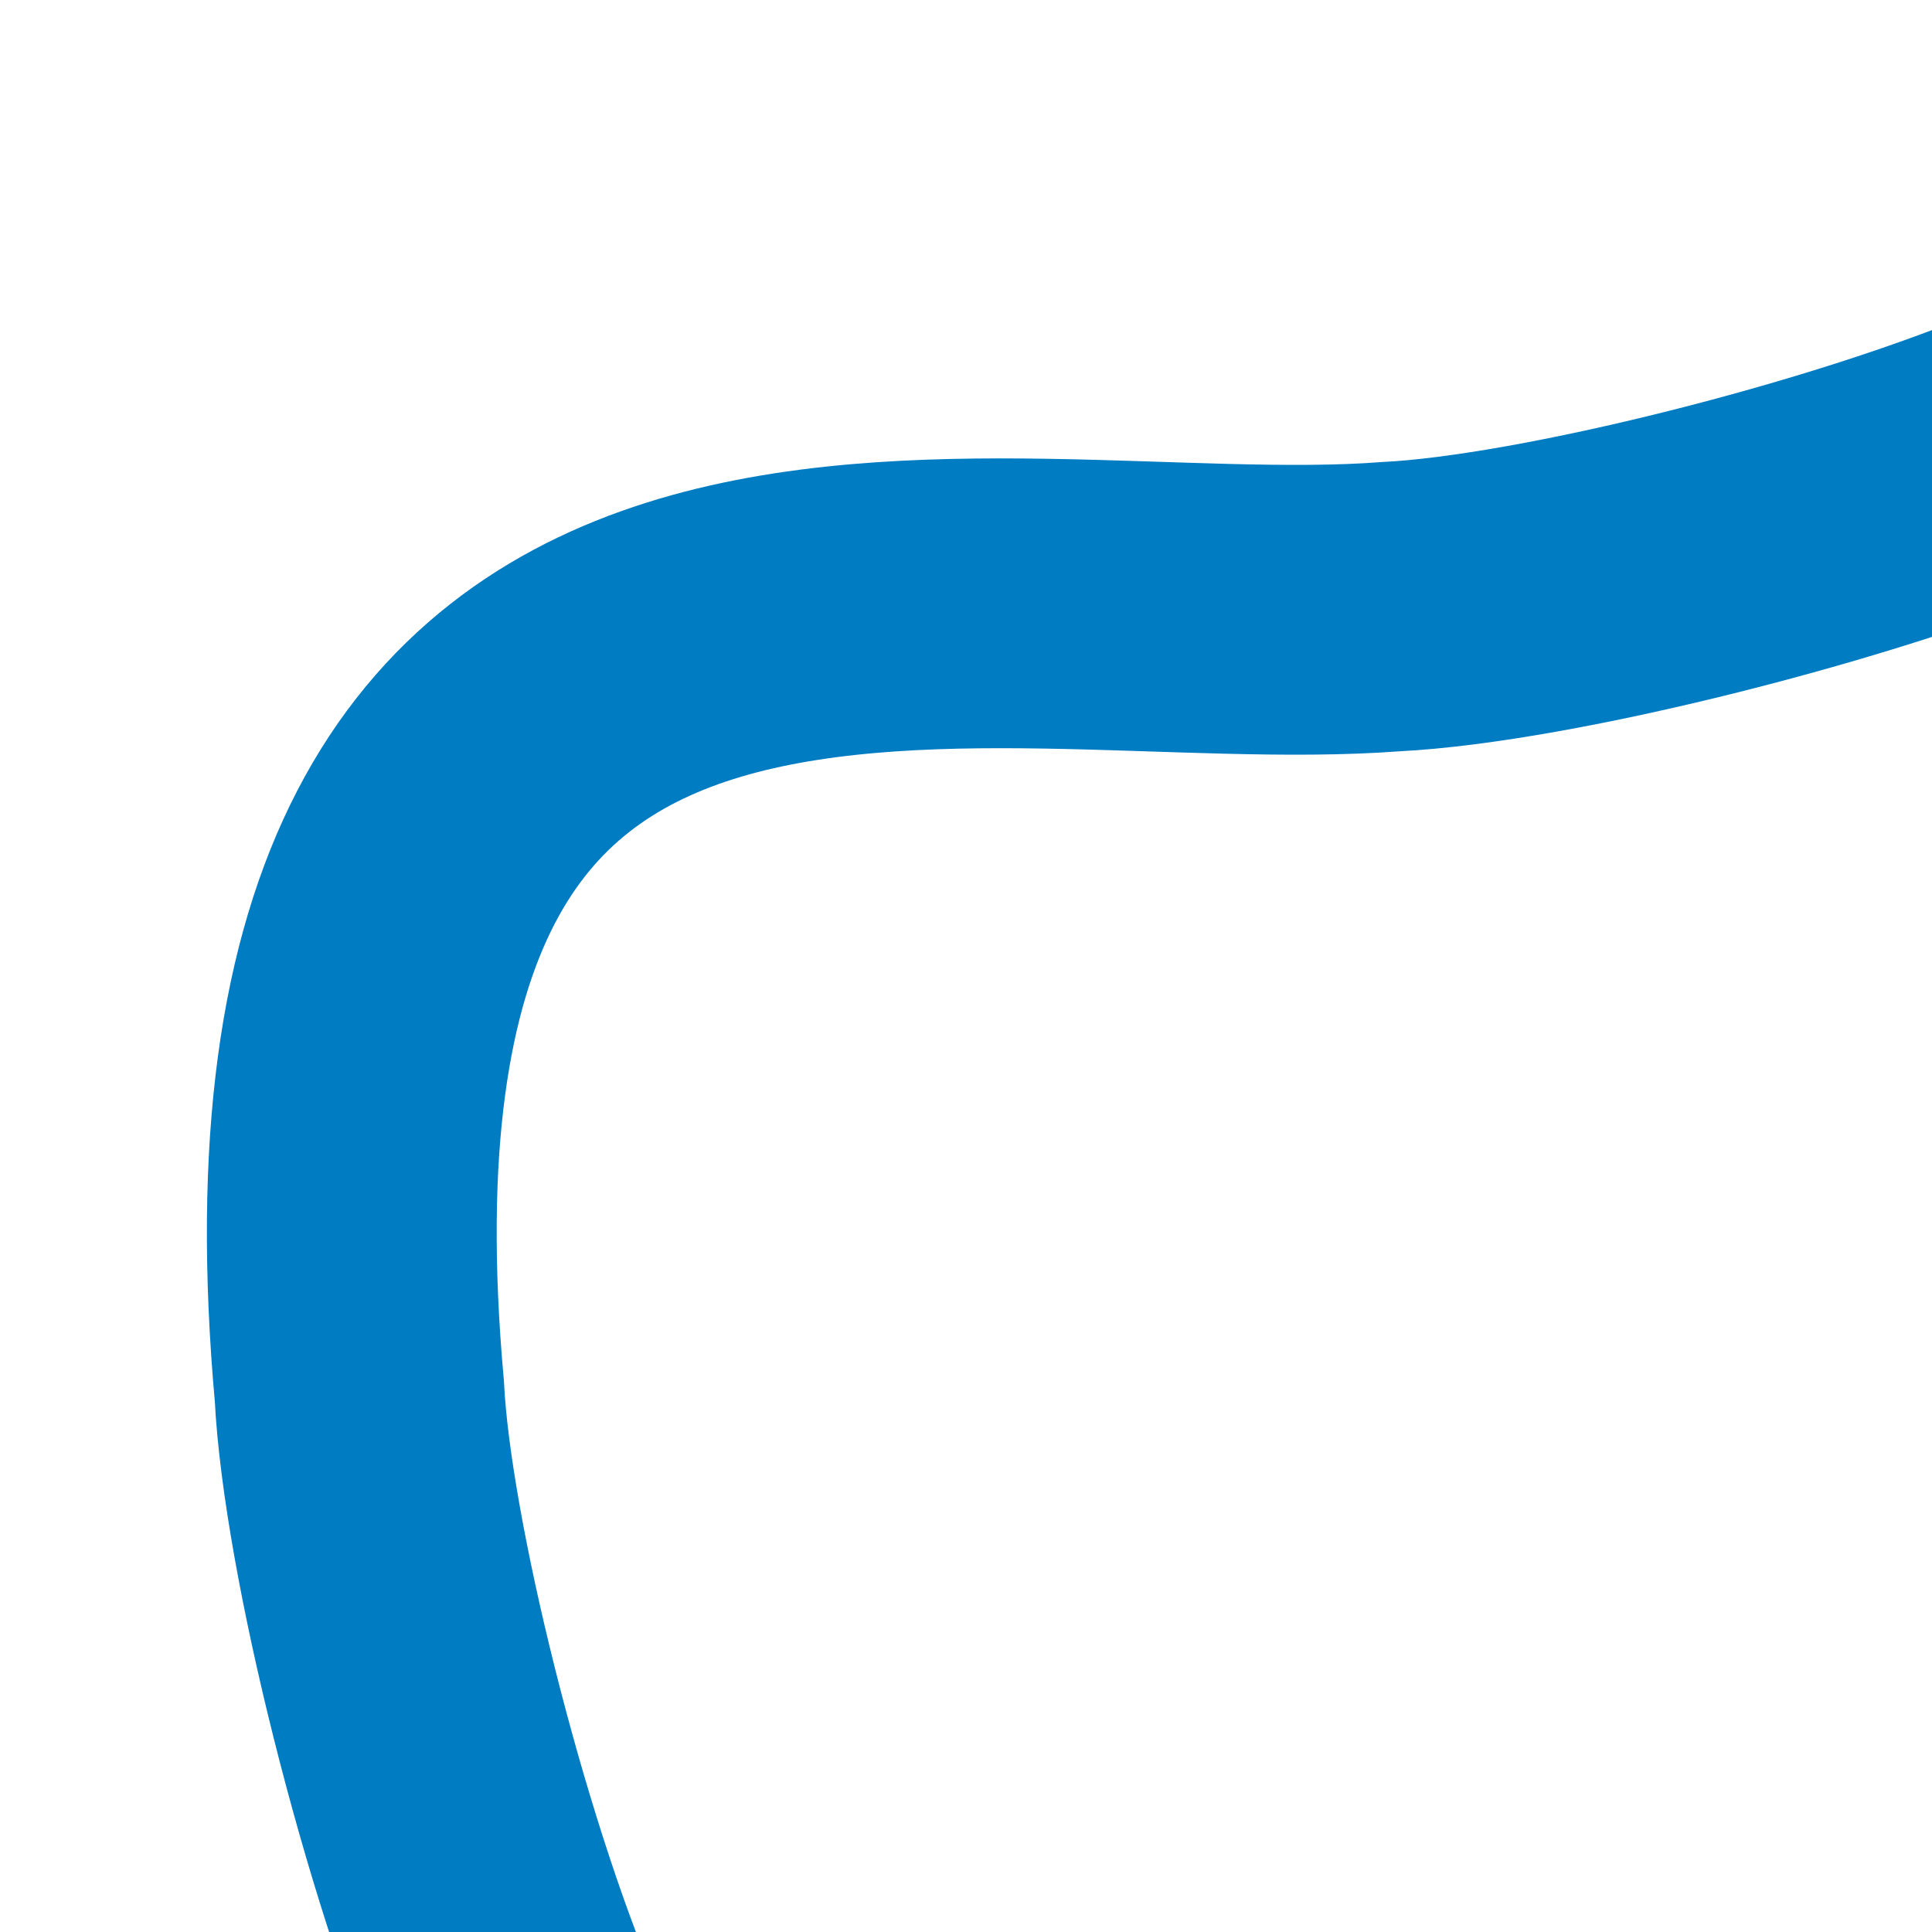
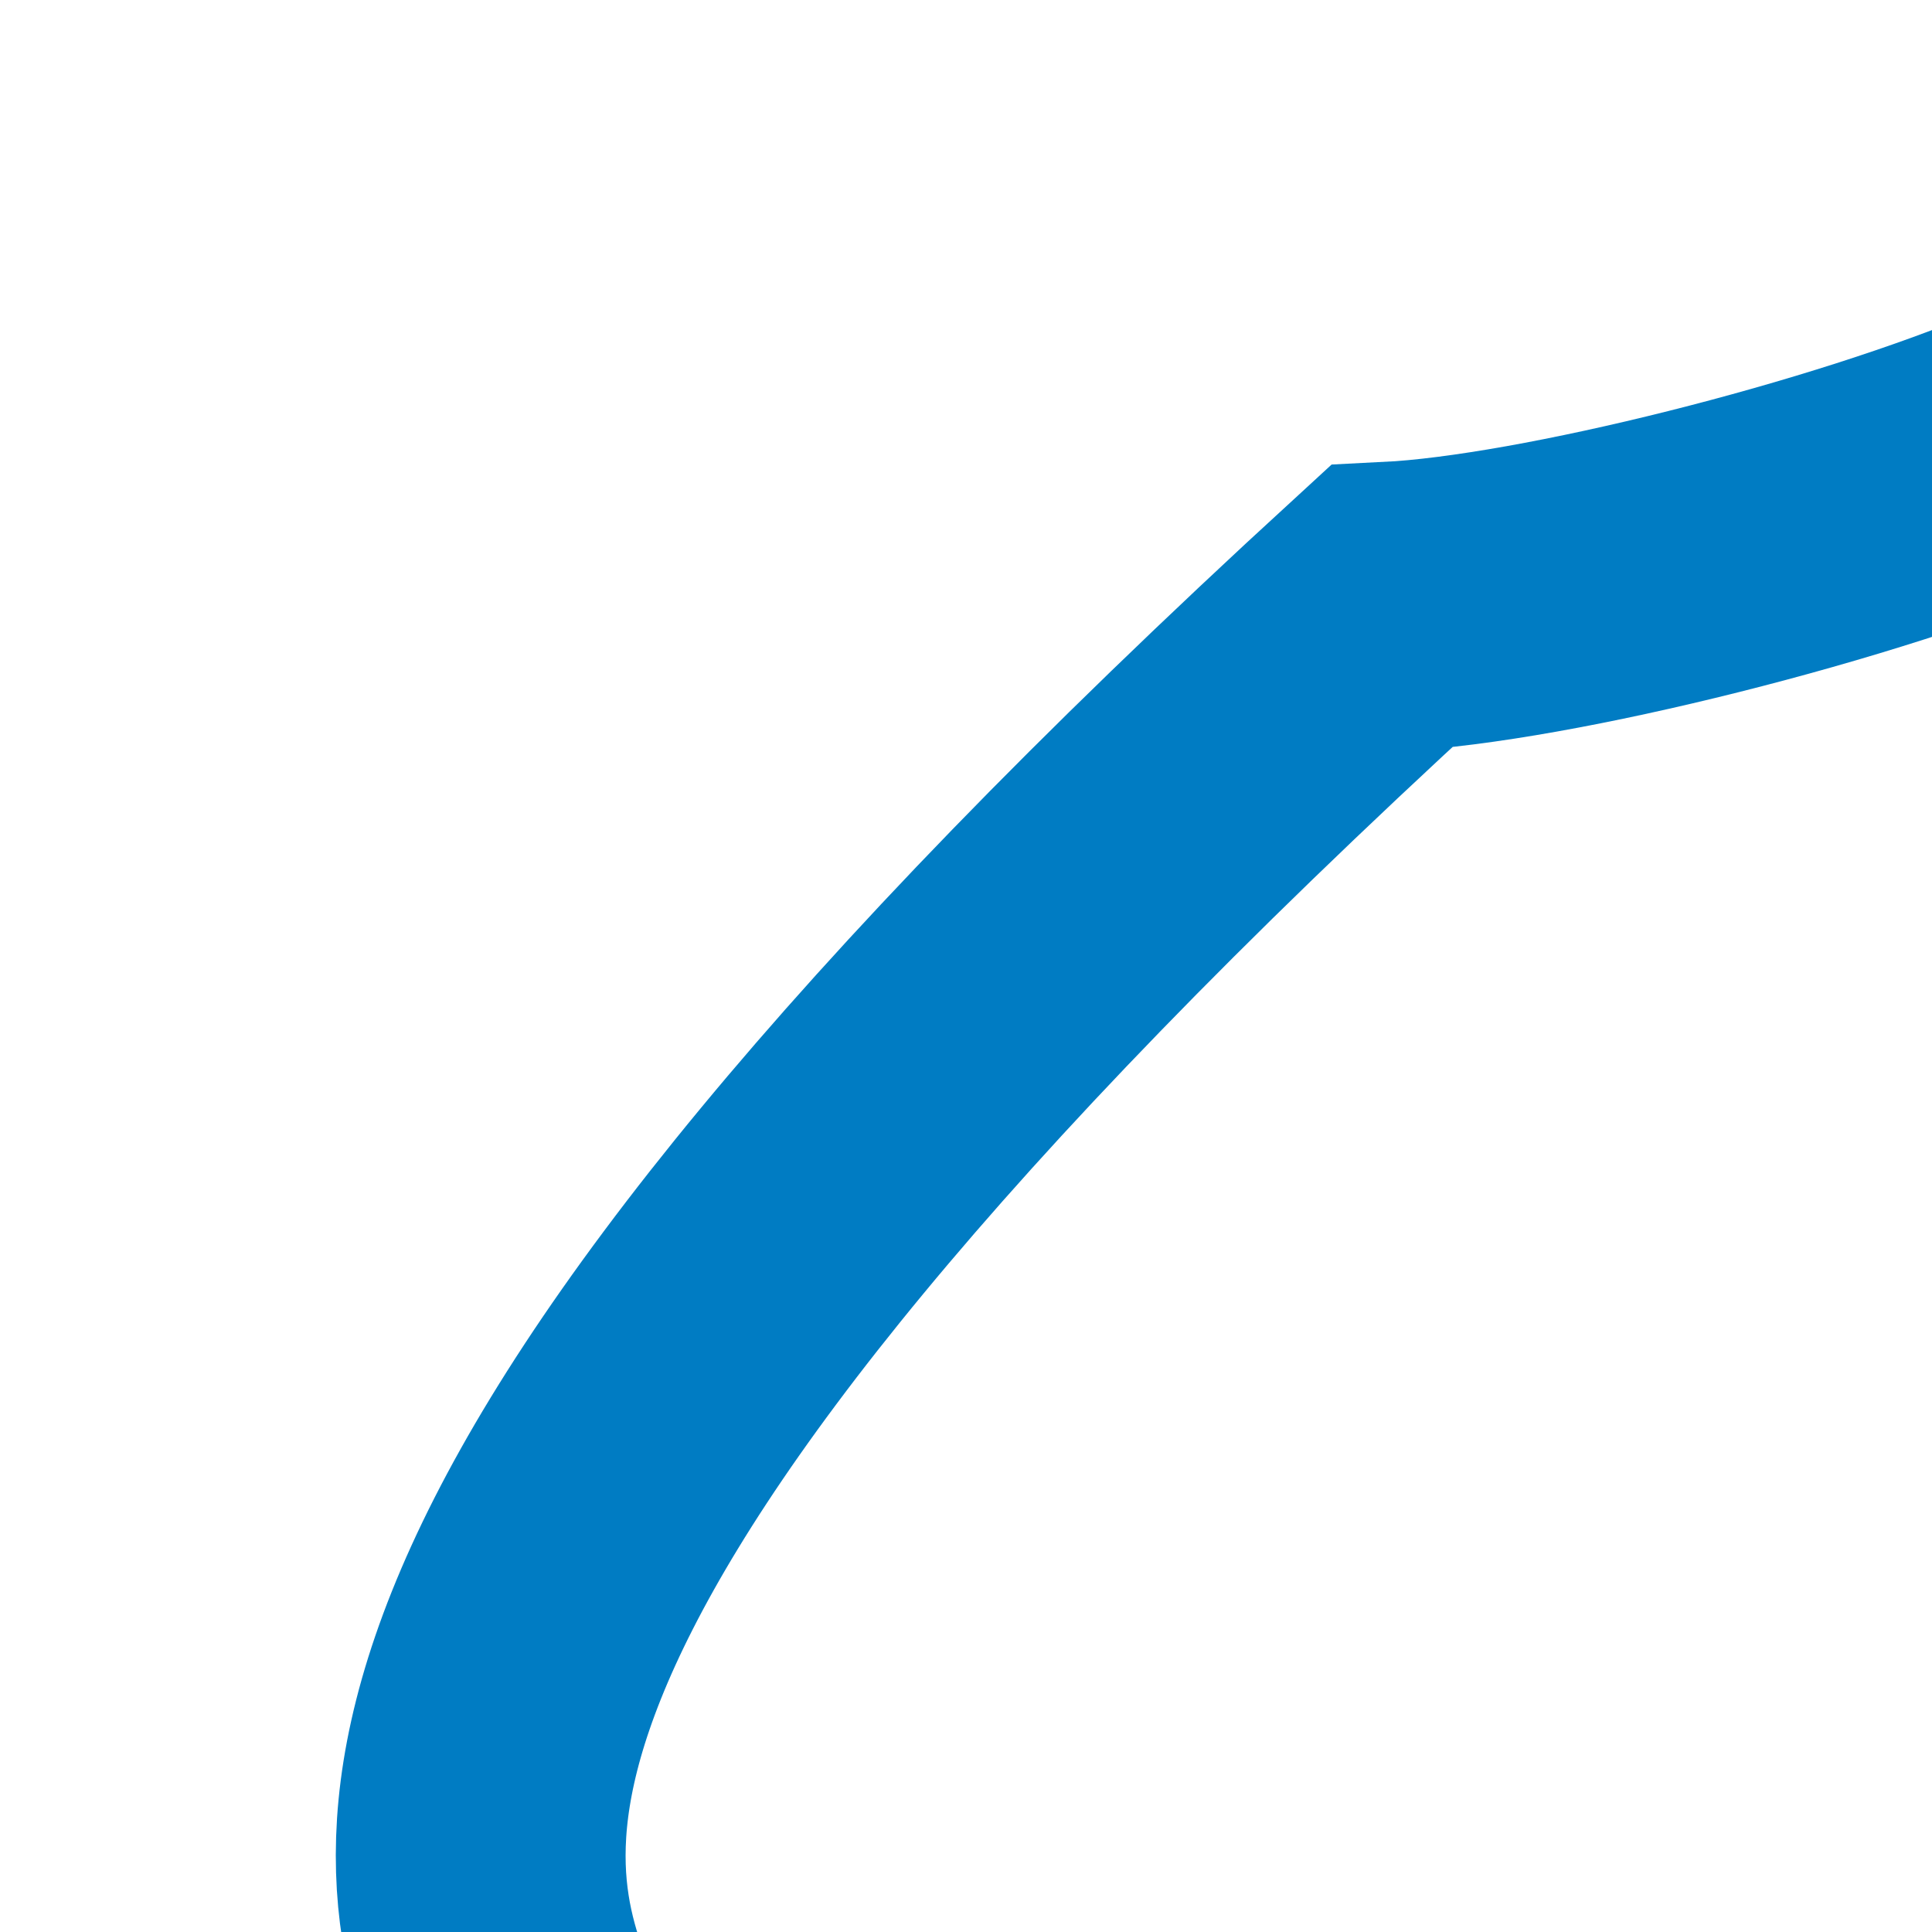
<svg xmlns="http://www.w3.org/2000/svg" width="500" height="500">
  <title>Parallel lines: water course from the upper left + nothing</title>
-   <path d="M 527,115 C 480,135 400,155 360,157 C 255,165 70,105 93,360 C 95,400 115,480 135,527" stroke="#007CC3" stroke-width="75" fill="none" />
+   <path d="M 527,115 C 480,135 400,155 360,157 C 95,400 115,480 135,527" stroke="#007CC3" stroke-width="75" fill="none" />
</svg>